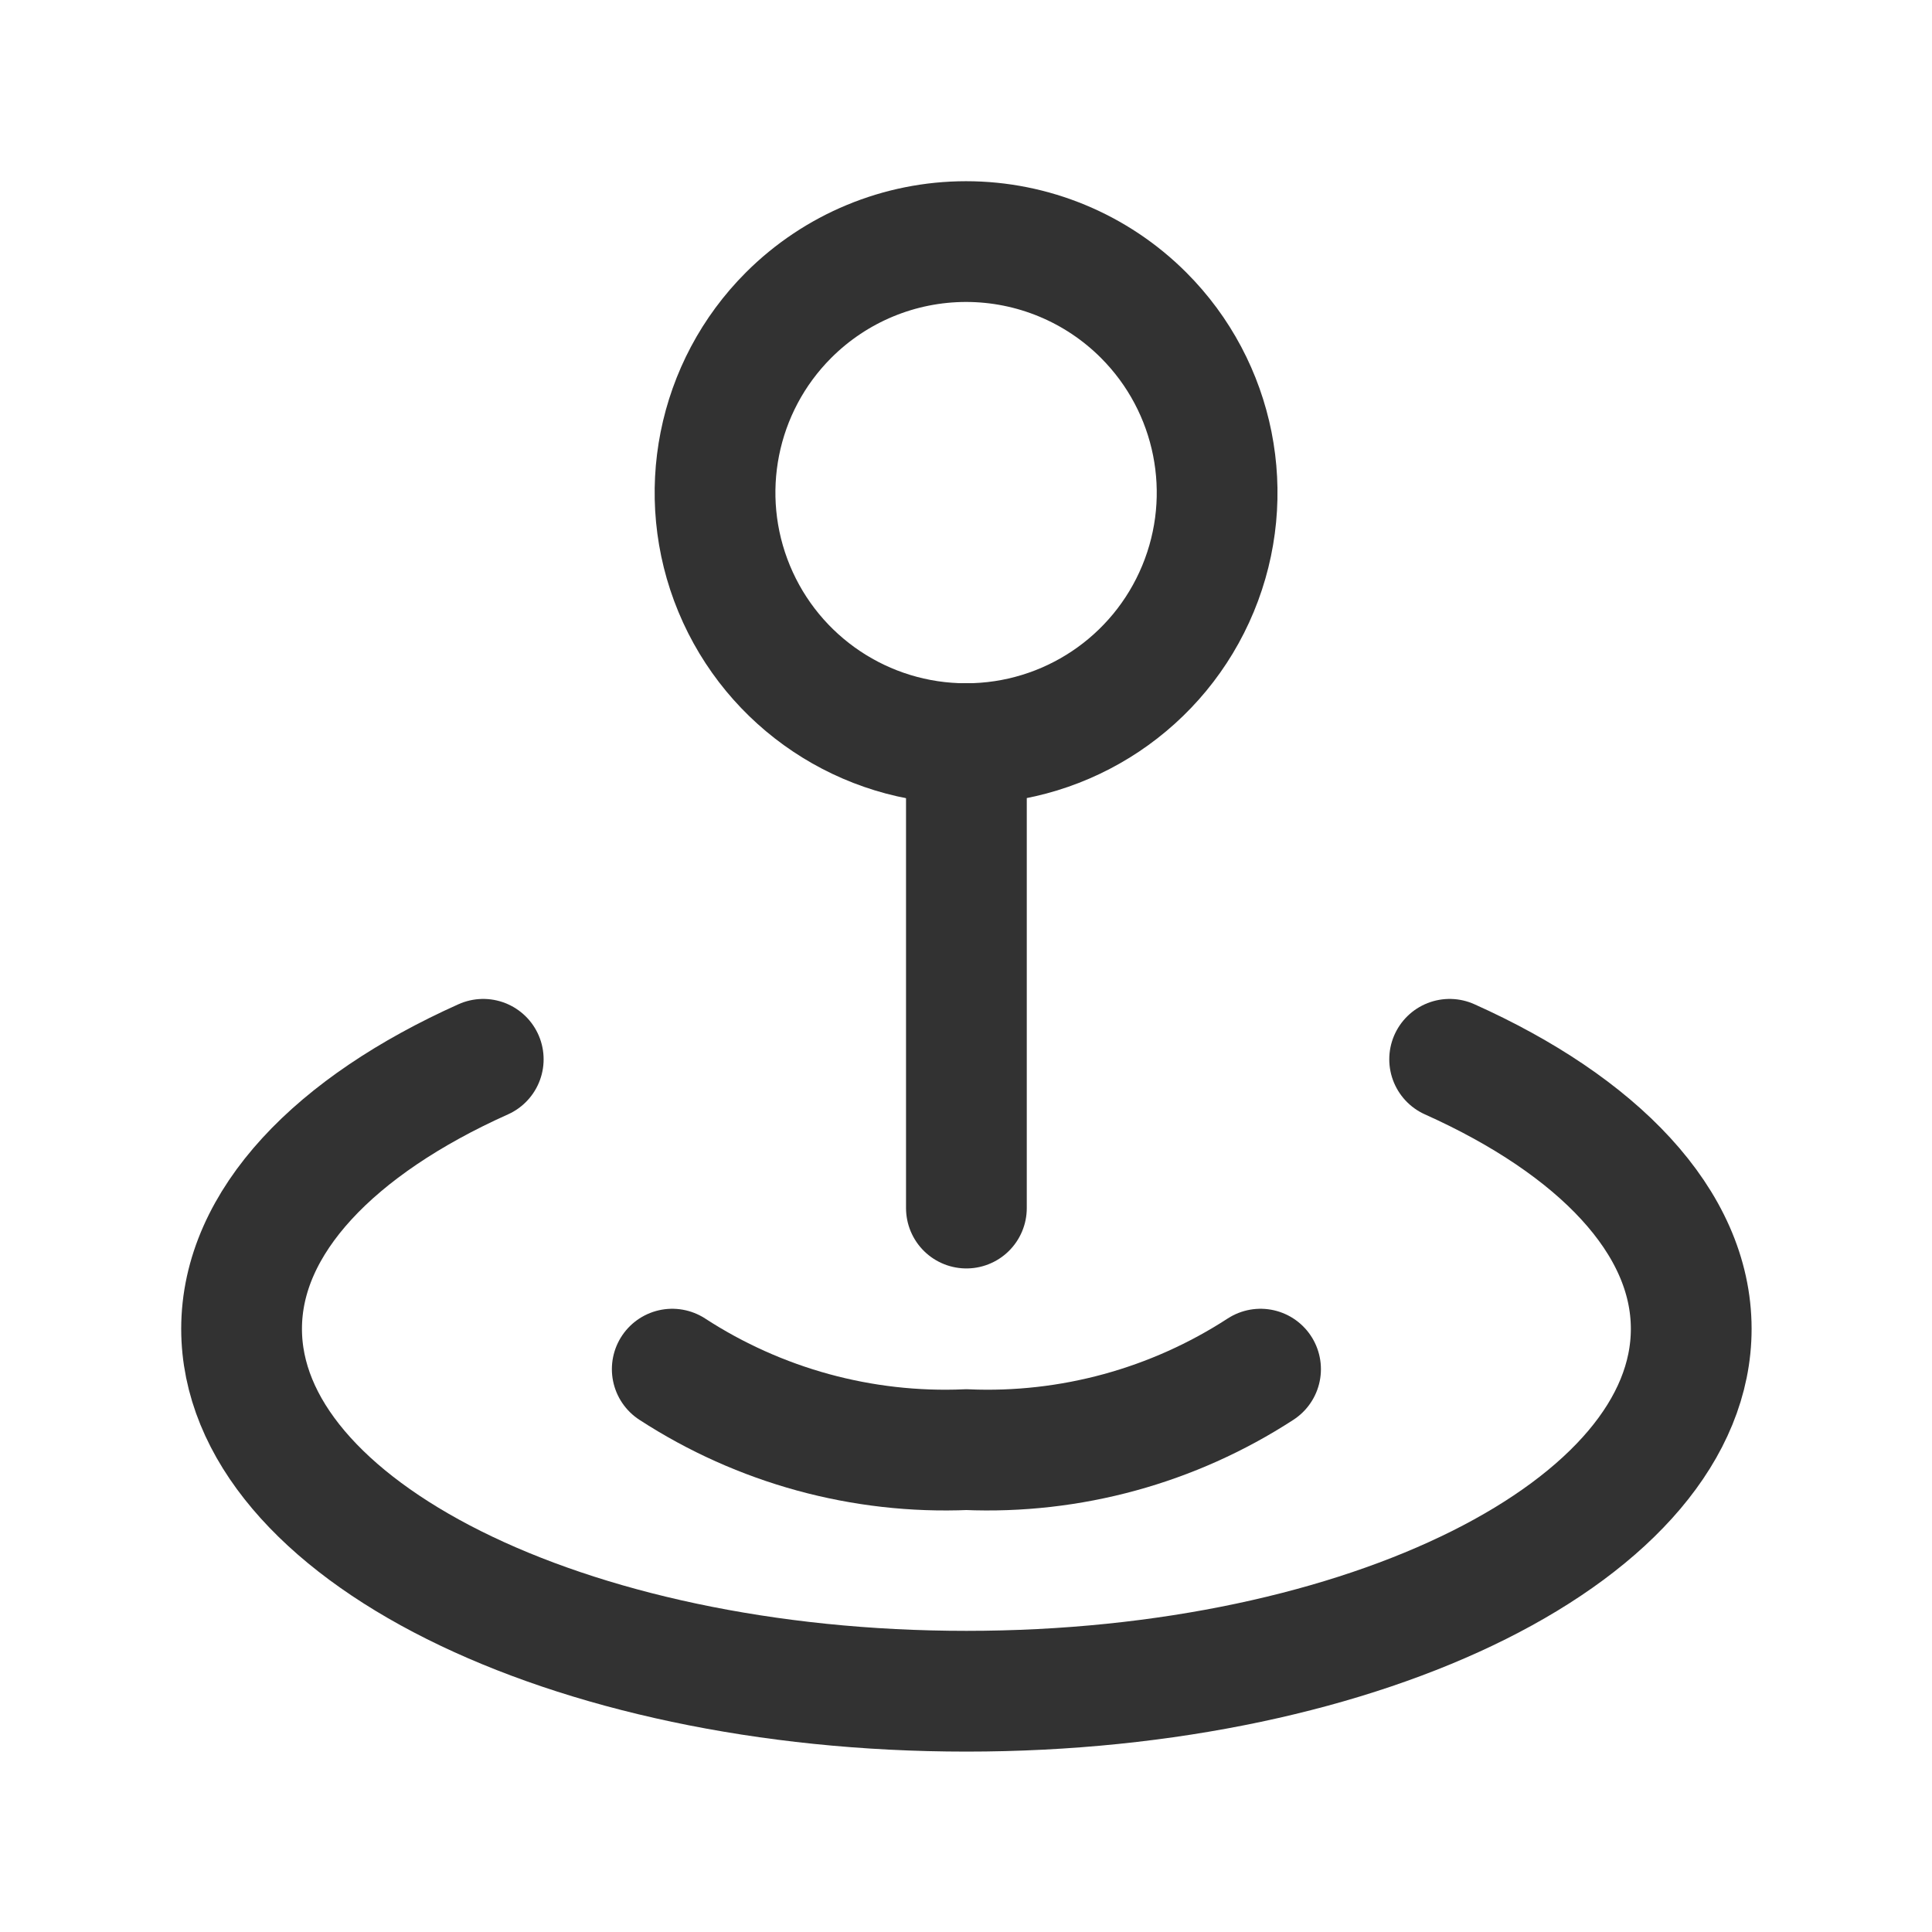
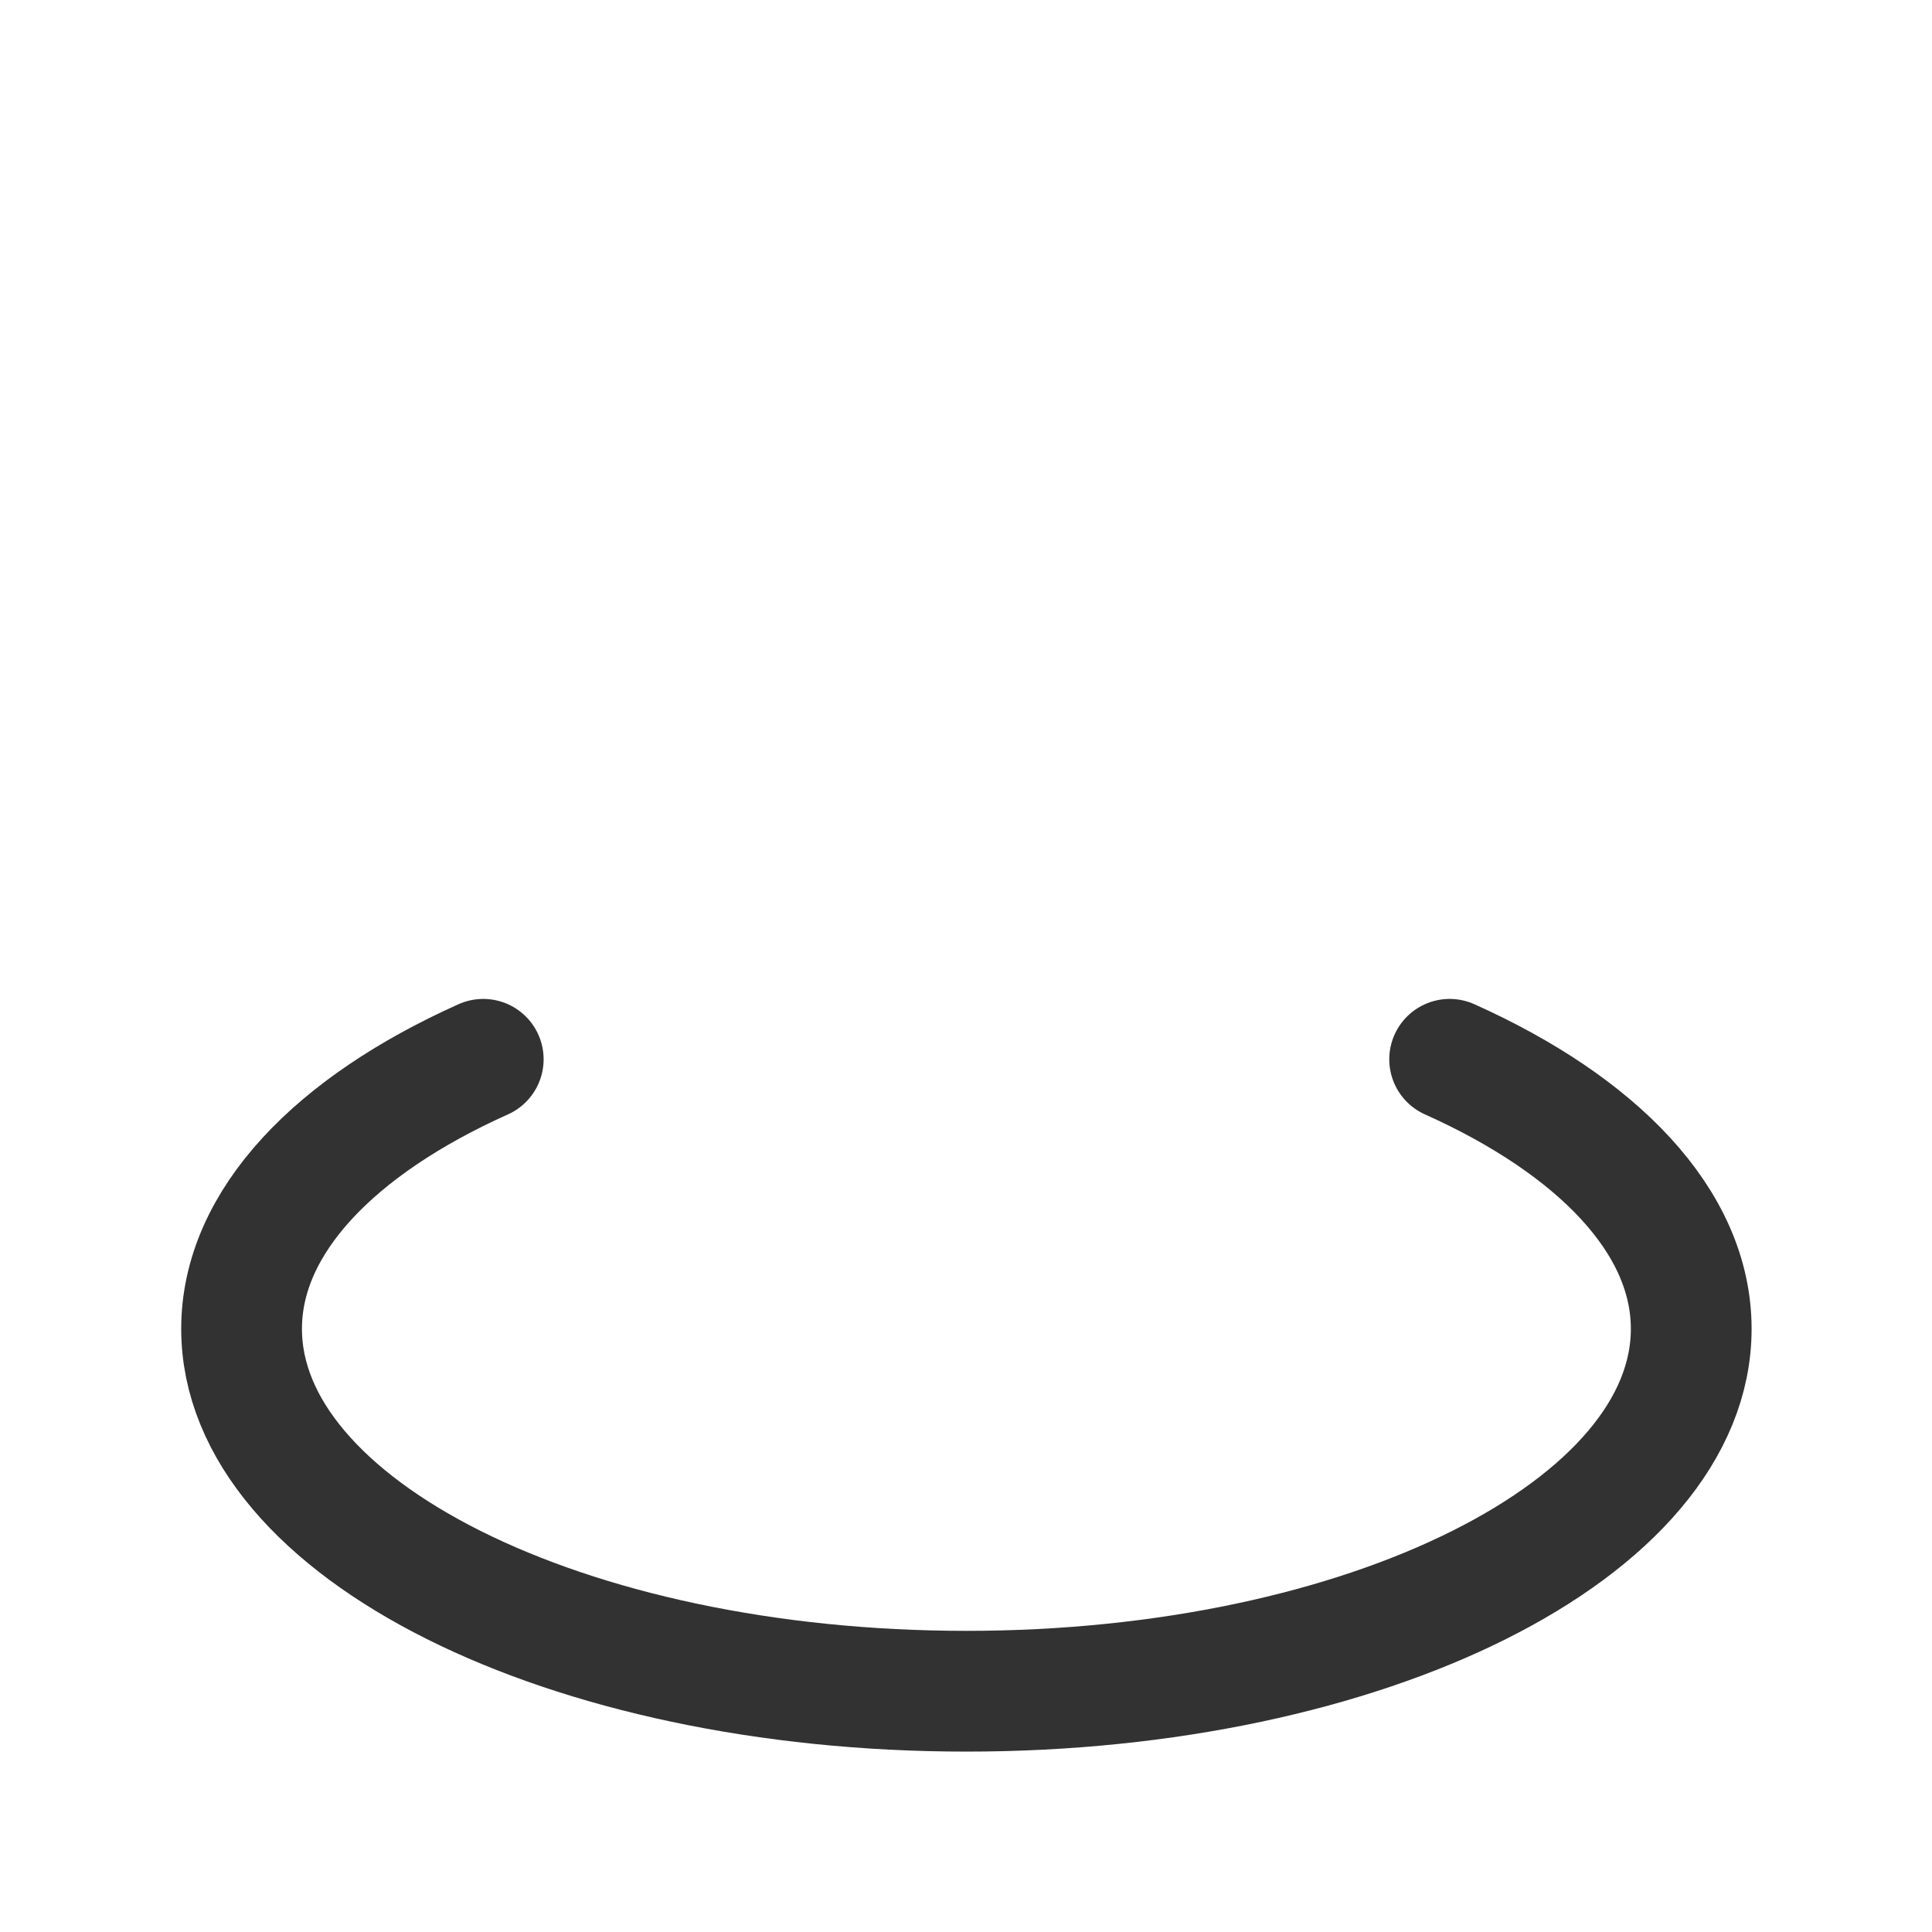
<svg xmlns="http://www.w3.org/2000/svg" fill="none" height="100%" overflow="visible" preserveAspectRatio="none" style="display: block;" viewBox="0 0 24 24" width="100%">
  <g id="Group">
    <path d="M6.003 13.159C4.165 13.983 3.001 15.176 3.001 16.507C3.001 18.993 7.032 21.009 12.005 21.009C16.978 21.009 21.009 18.993 21.009 16.507C21.009 15.176 19.845 13.983 18.008 13.159" id="Path" stroke="#323232" stroke-linecap="round" stroke-width="1.5" />
-     <path d="M15.659 17.008C14.574 17.713 13.297 18.063 12.005 18.008C10.713 18.063 9.436 17.713 8.351 17.008" id="Path_2" stroke="#323232" stroke-linecap="round" stroke-width="1.5" />
-     <path d="M14.206 3.915C15.098 4.807 15.365 6.148 14.882 7.313C14.399 8.479 13.262 9.238 12.001 9.238C10.74 9.238 9.603 8.479 9.12 7.313C8.637 6.148 8.904 4.807 9.796 3.915C10.381 3.33 11.174 3.001 12.001 3.001C12.828 3.001 13.621 3.33 14.206 3.915" id="Path_3" stroke="#323232" stroke-linecap="round" stroke-width="1.5" />
-     <path d="M12.005 9.236V15.007" id="Path_4" stroke="#323232" stroke-linecap="round" stroke-width="1.5" />
    <g id="Path_5">
</g>
  </g>
</svg>